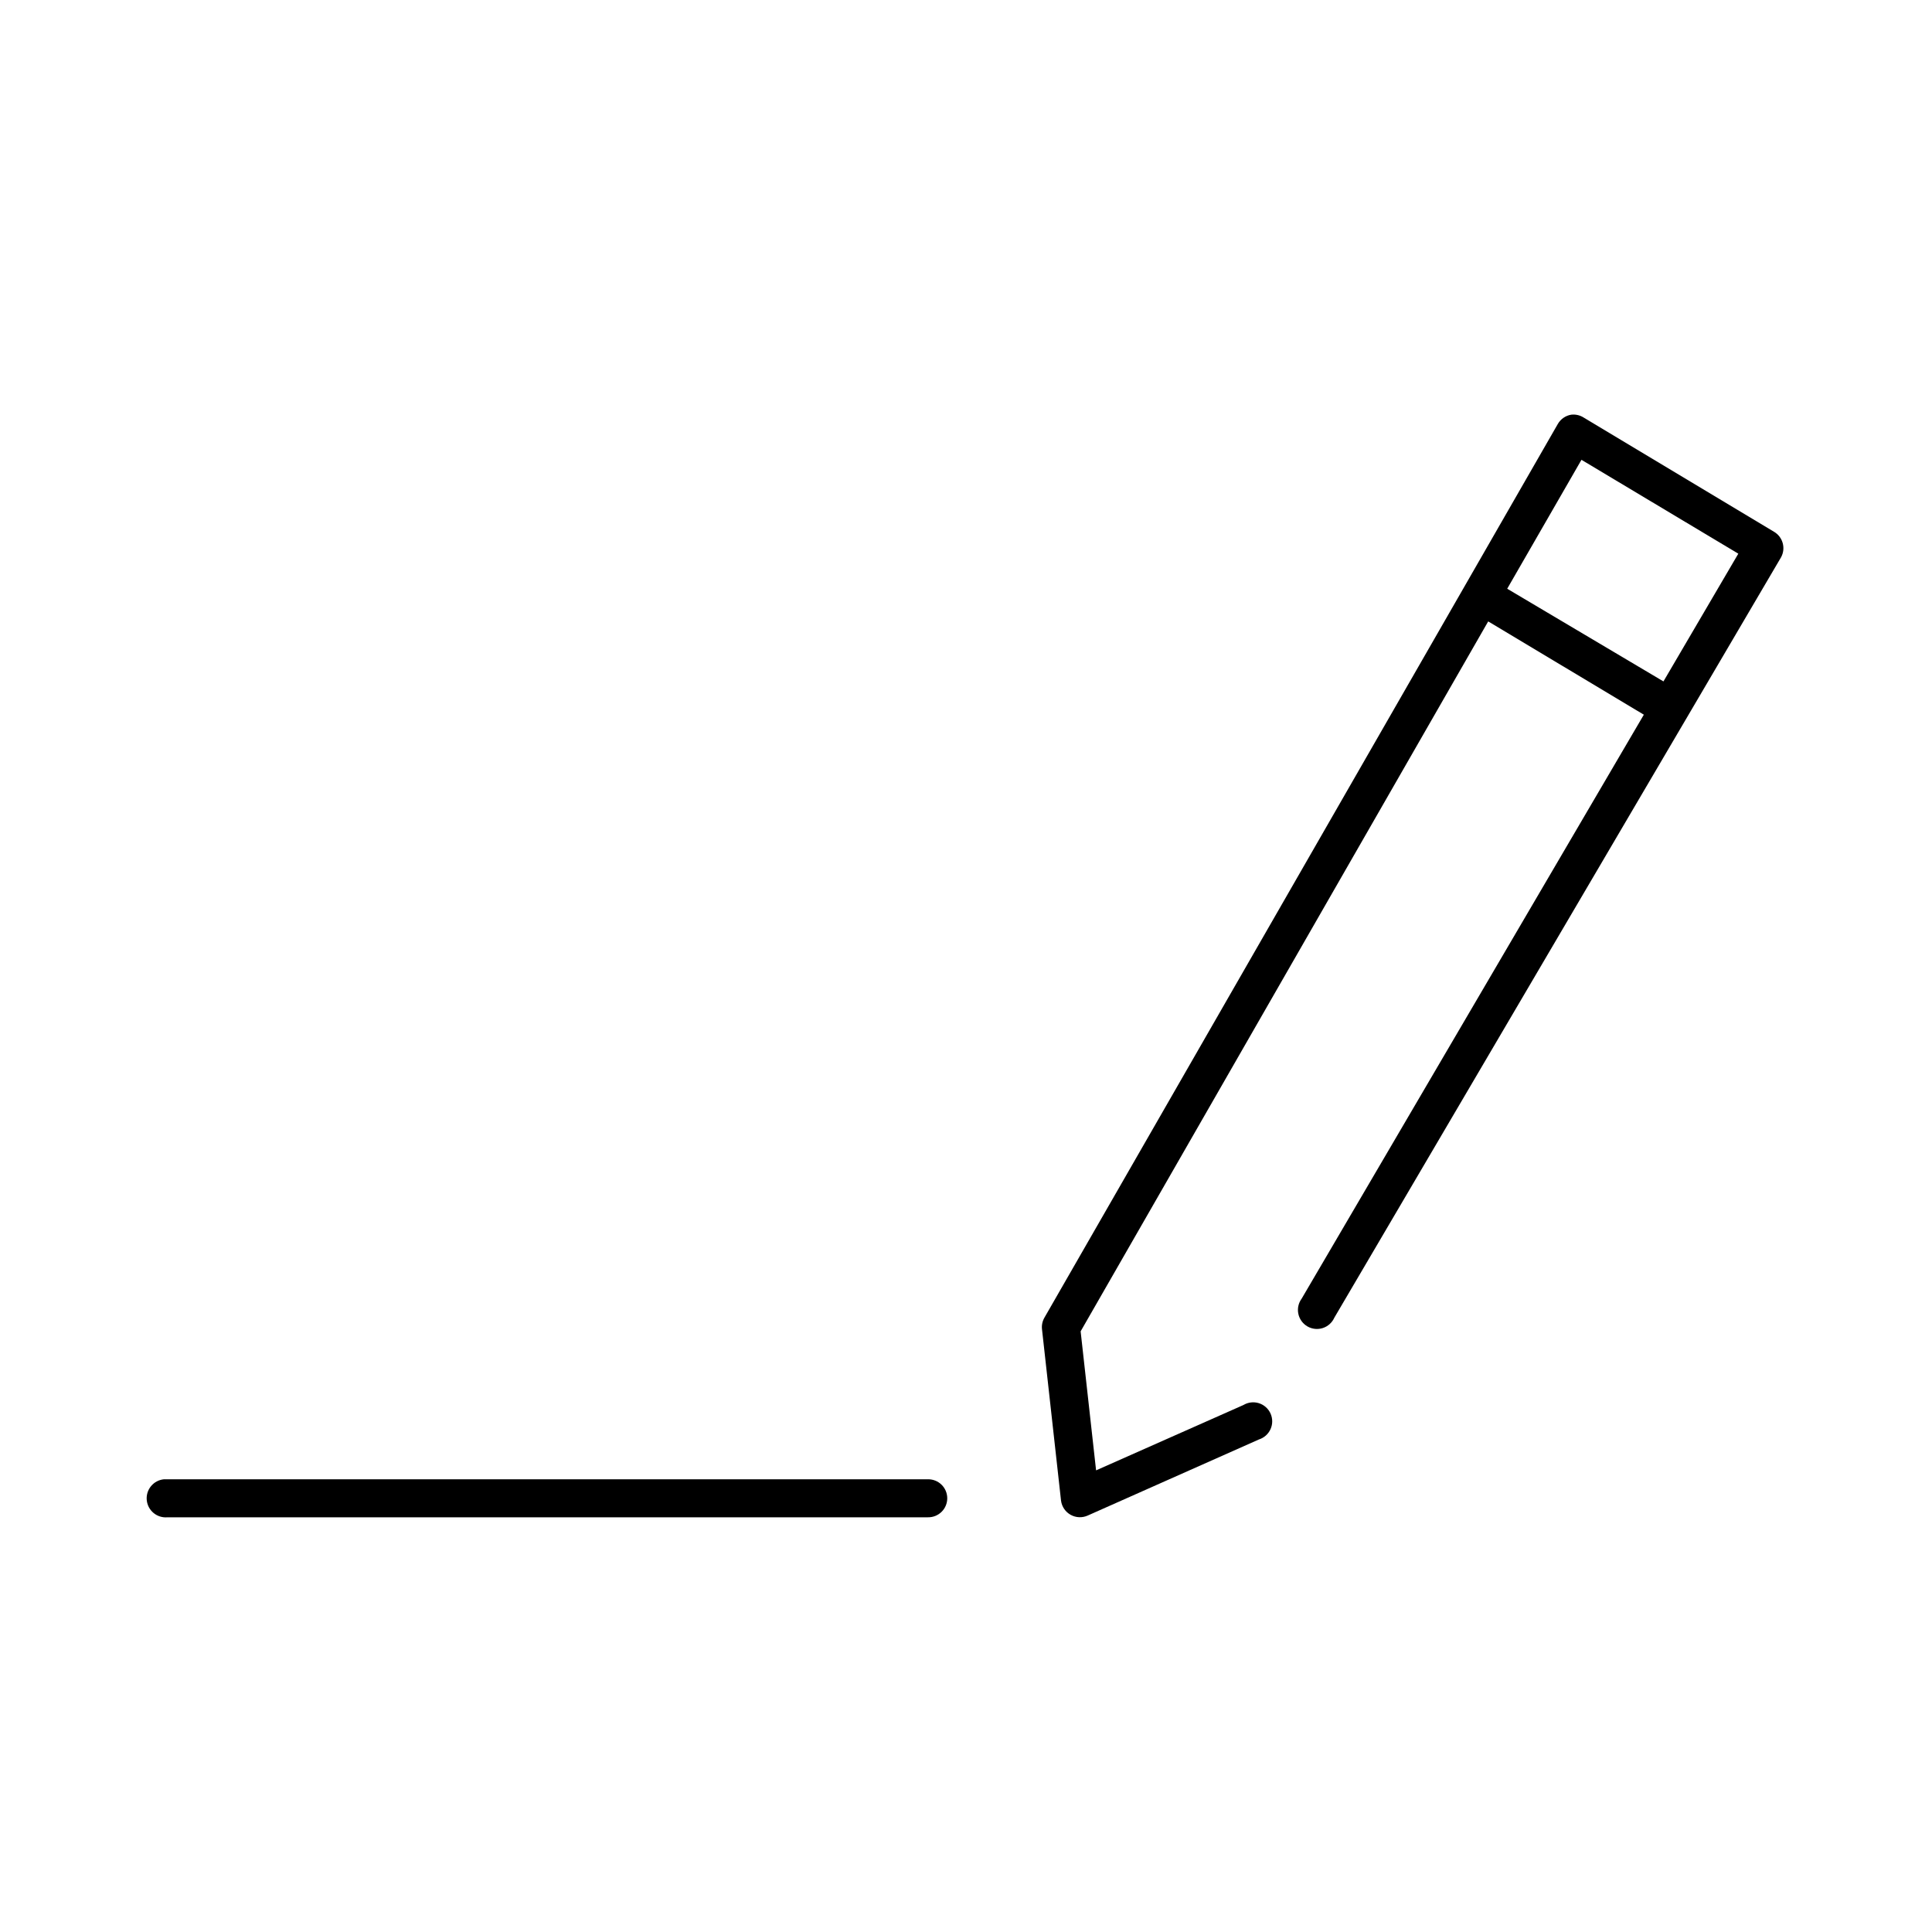
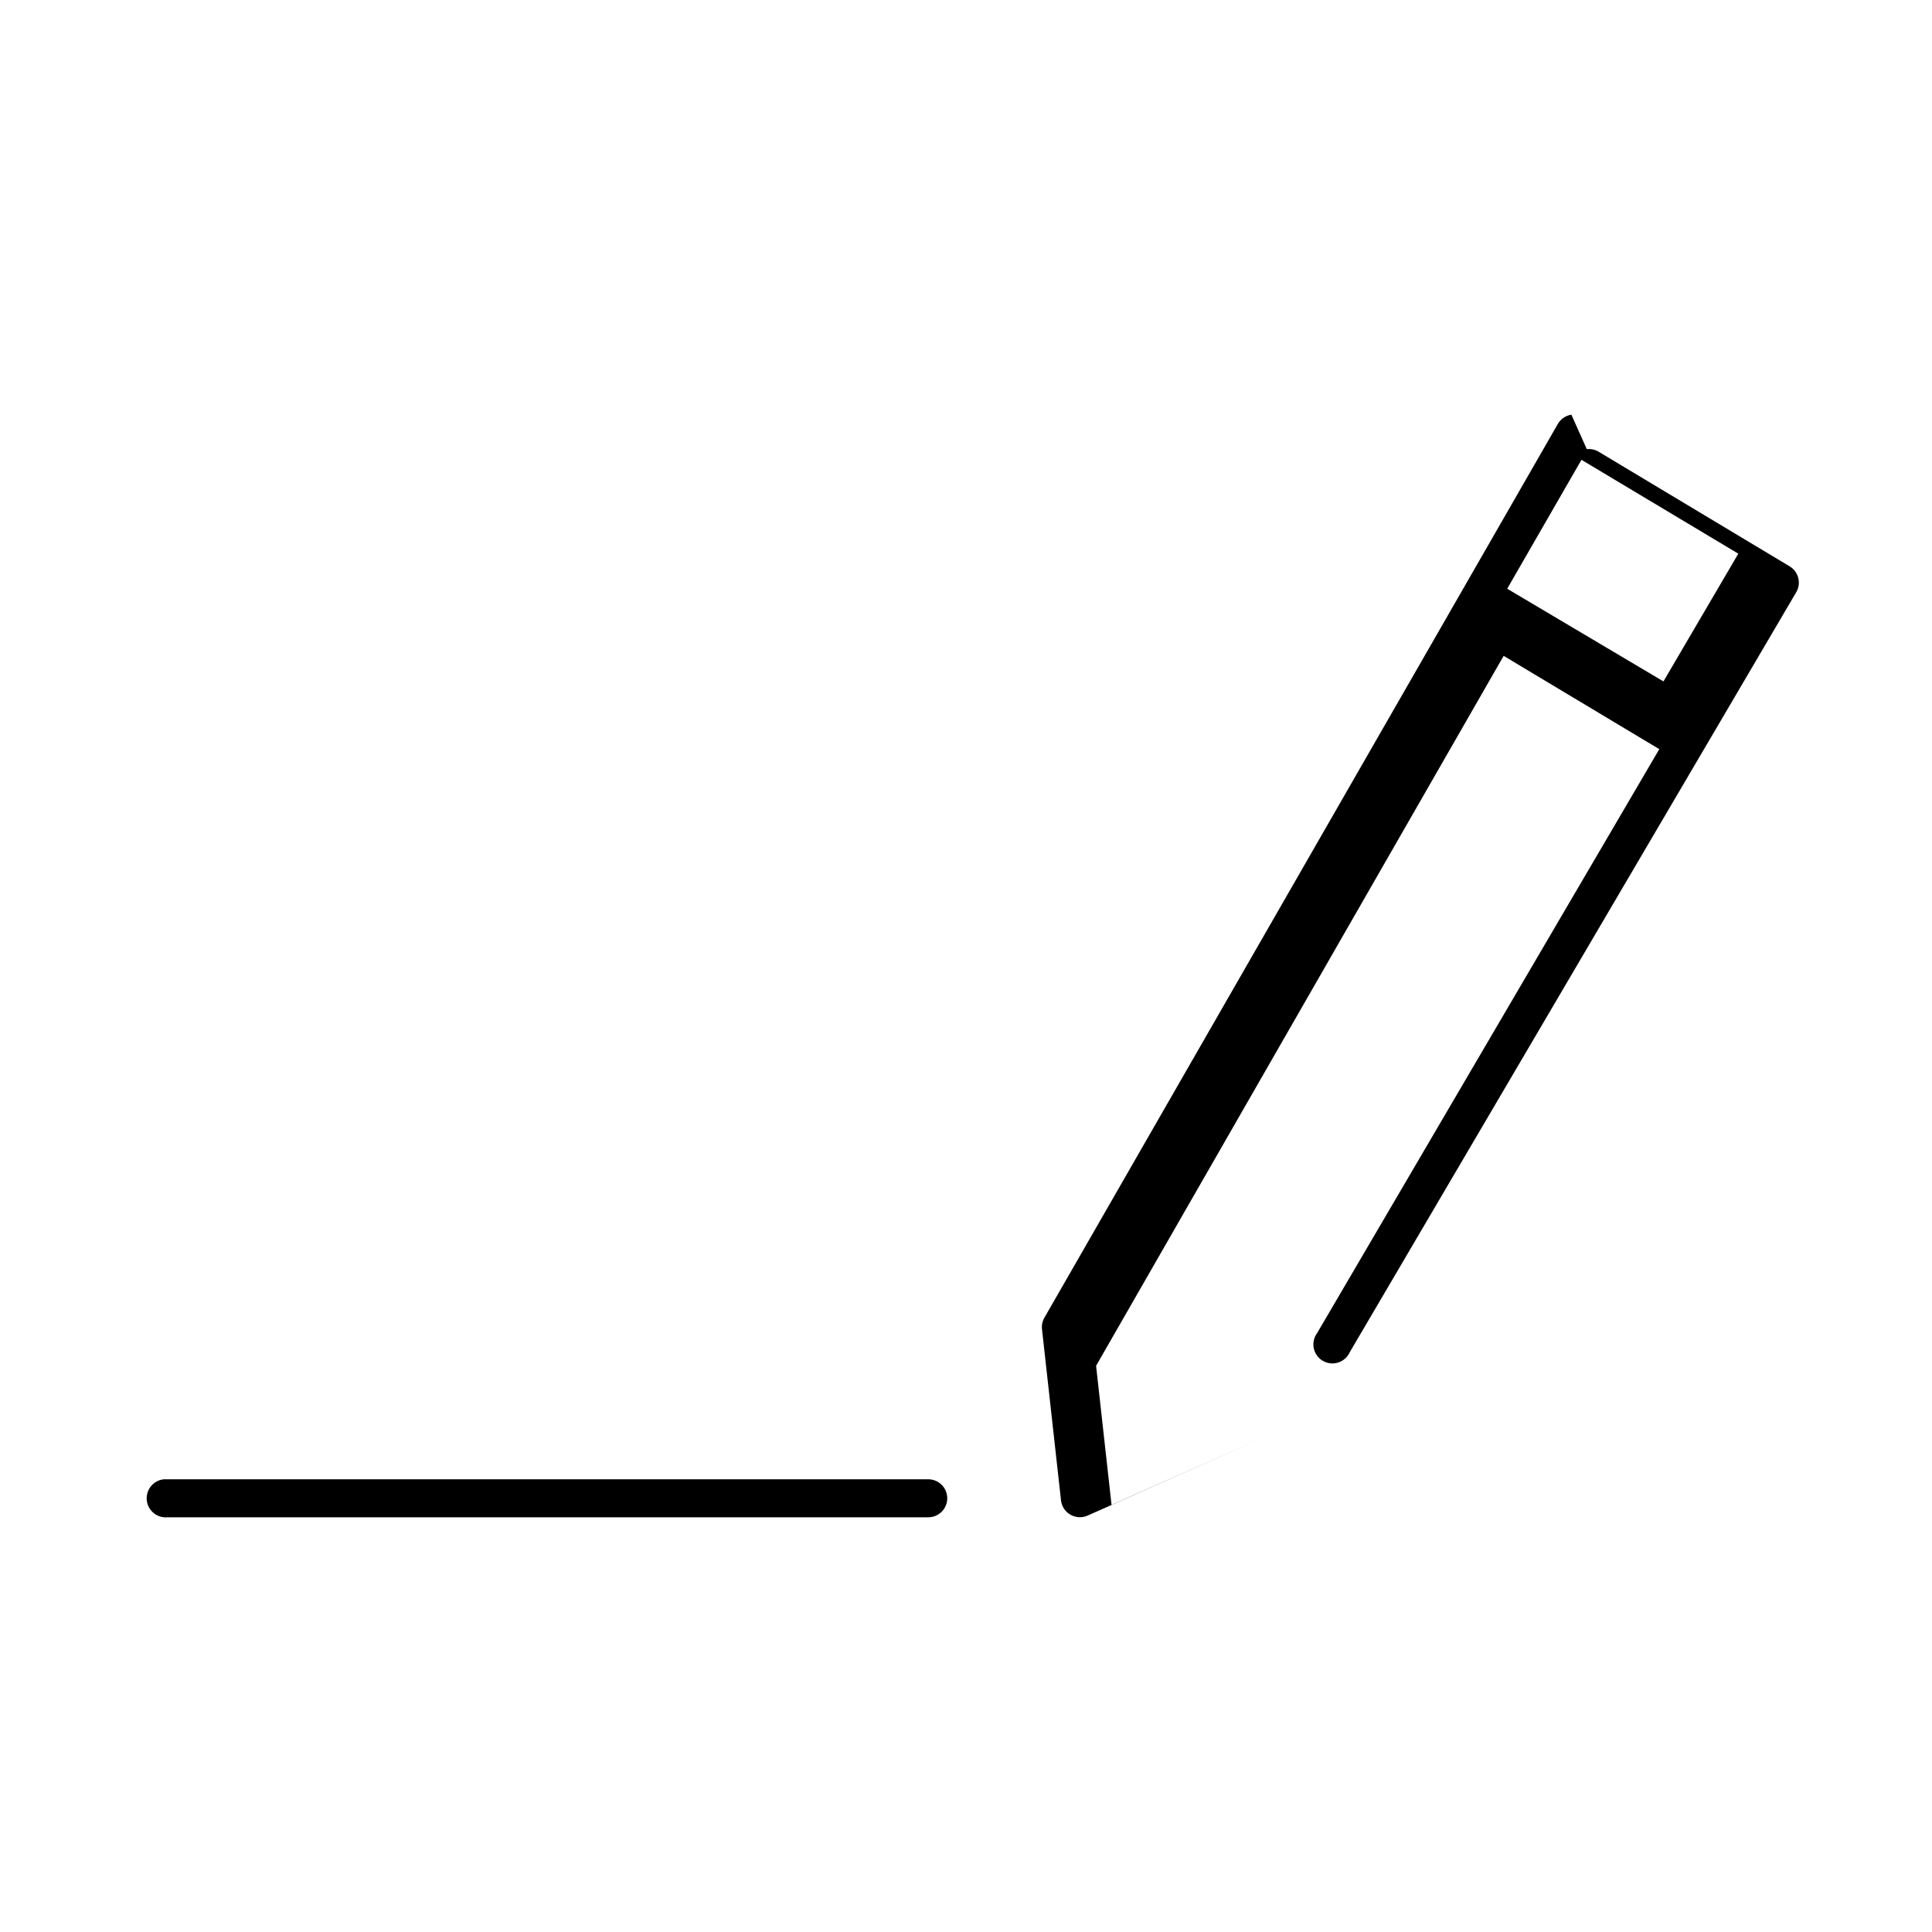
<svg xmlns="http://www.w3.org/2000/svg" fill="#000000" width="800px" height="800px" version="1.1" viewBox="144 144 512 512">
-   <path d="m560.43 253.89c-1.531 0.238-2.863 1.168-3.621 2.519l-136.03 236.79c-0.547 0.953-0.77 2.059-0.629 3.148l5.035 45.344c0.207 1.586 1.152 2.977 2.551 3.754 1.398 0.777 3.082 0.844 4.535 0.184l45.344-20.152c1.375-0.434 2.496-1.43 3.09-2.742 0.59-1.312 0.59-2.816 0.004-4.129-0.59-1.312-1.715-2.312-3.086-2.746-1.375-0.43-2.867-0.254-4.102 0.484l-39.047 17.316-4.094-36.84 108.01-188.14 41.246 24.719-90.684 154.76c-0.852 1.152-1.168 2.613-0.879 4.012 0.289 1.402 1.164 2.613 2.398 3.336 1.238 0.719 2.723 0.879 4.086 0.438 1.359-0.441 2.473-1.438 3.055-2.746l118.39-201.52c1.309-2.394 0.469-5.398-1.891-6.769l-50.379-30.23c-0.98-0.637-2.148-0.914-3.309-0.785zm2.676 11.965 41.566 24.875-19.84 33.852-41.406-24.562zm-375.65 270.17c-2.781 0.262-4.824 2.727-4.566 5.512 0.262 2.781 2.731 4.824 5.512 4.562h201.52c1.348 0.02 2.648-0.5 3.609-1.449 0.961-0.945 1.5-2.238 1.5-3.586 0-1.352-0.539-2.641-1.5-3.59-0.961-0.945-2.262-1.469-3.609-1.449h-201.52c-0.156-0.008-0.316-0.008-0.473 0-0.156-0.008-0.316-0.008-0.473 0z" />
+   <path d="m560.43 253.89c-1.531 0.238-2.863 1.168-3.621 2.519l-136.03 236.79c-0.547 0.953-0.77 2.059-0.629 3.148l5.035 45.344c0.207 1.586 1.152 2.977 2.551 3.754 1.398 0.777 3.082 0.844 4.535 0.184l45.344-20.152l-39.047 17.316-4.094-36.84 108.01-188.14 41.246 24.719-90.684 154.76c-0.852 1.152-1.168 2.613-0.879 4.012 0.289 1.402 1.164 2.613 2.398 3.336 1.238 0.719 2.723 0.879 4.086 0.438 1.359-0.441 2.473-1.438 3.055-2.746l118.39-201.52c1.309-2.394 0.469-5.398-1.891-6.769l-50.379-30.23c-0.98-0.637-2.148-0.914-3.309-0.785zm2.676 11.965 41.566 24.875-19.84 33.852-41.406-24.562zm-375.65 270.17c-2.781 0.262-4.824 2.727-4.566 5.512 0.262 2.781 2.731 4.824 5.512 4.562h201.52c1.348 0.02 2.648-0.5 3.609-1.449 0.961-0.945 1.5-2.238 1.5-3.586 0-1.352-0.539-2.641-1.5-3.59-0.961-0.945-2.262-1.469-3.609-1.449h-201.52c-0.156-0.008-0.316-0.008-0.473 0-0.156-0.008-0.316-0.008-0.473 0z" />
</svg>